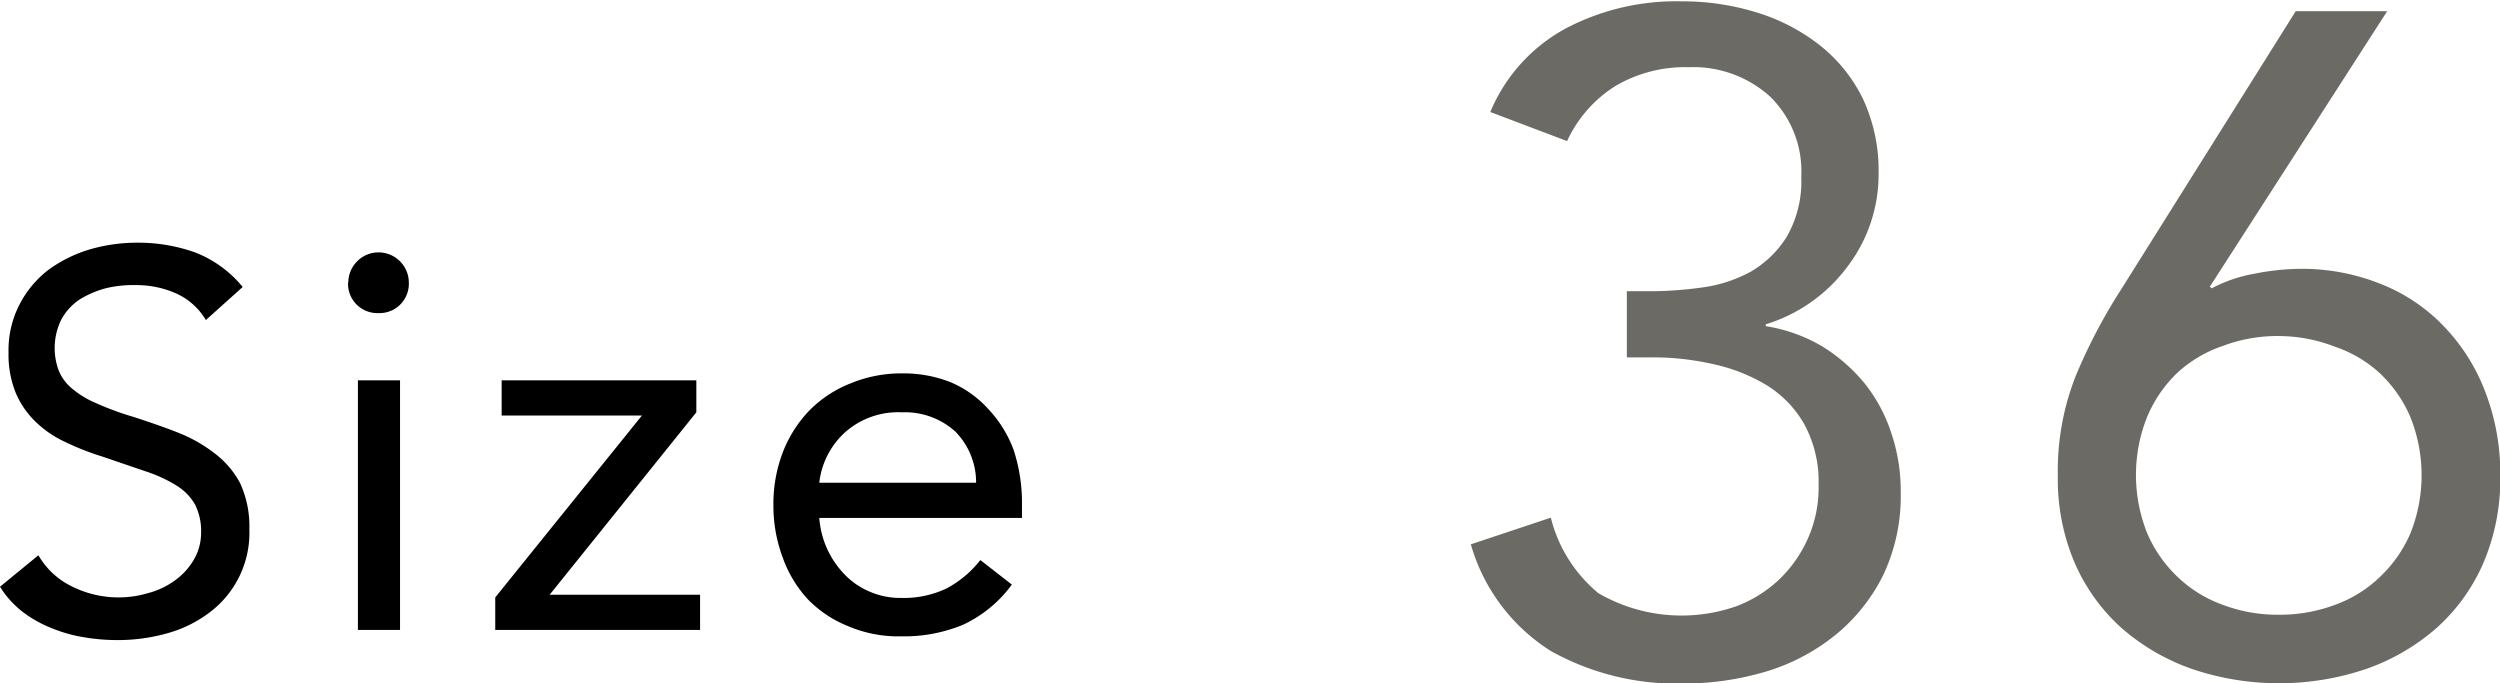
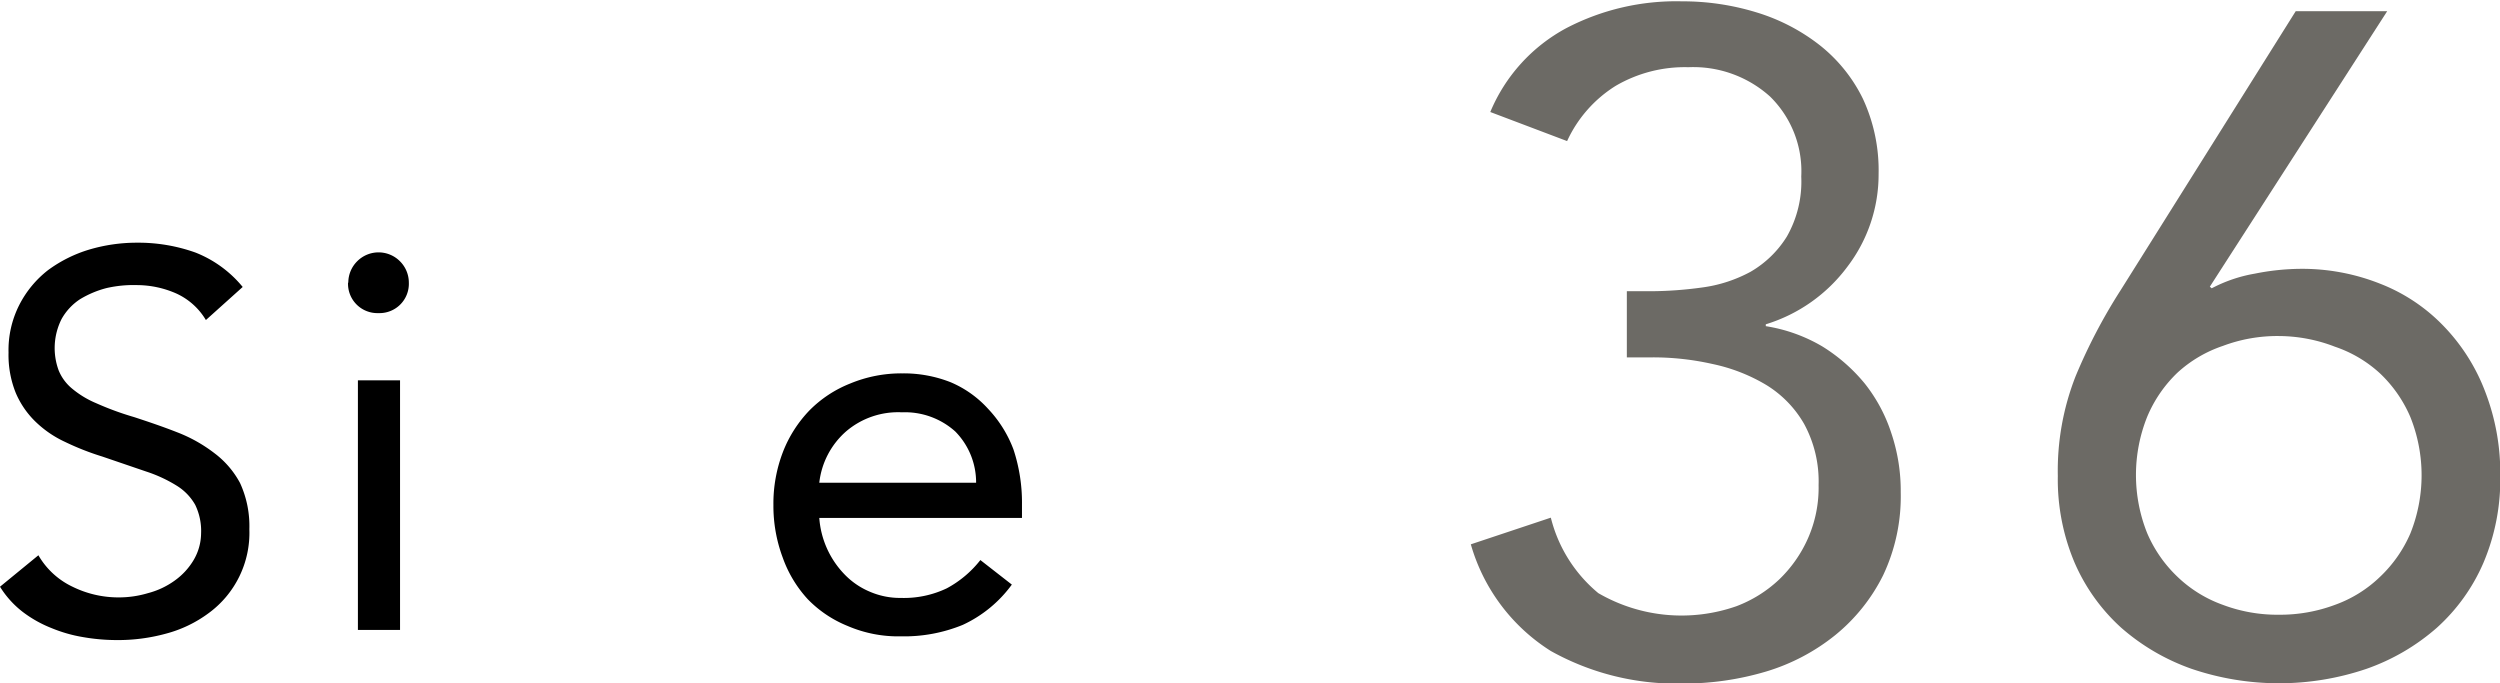
<svg xmlns="http://www.w3.org/2000/svg" viewBox="0 0 93.74 25.62">
  <defs>
    <style>.cls-1{fill:#6c6a65;}</style>
  </defs>
  <g id="レイヤー_2" data-name="レイヤー 2">
    <g id="move">
      <path d="M7.72,12A2.49,2.49,0,0,0,6.6,11a3.68,3.68,0,0,0-1.46-.31A4.54,4.54,0,0,0,4,10.8a3.7,3.7,0,0,0-1,.42,2.13,2.13,0,0,0-.69.74,2.42,2.42,0,0,0-.11,1.93,1.73,1.73,0,0,0,.49.67,3.55,3.55,0,0,0,.92.56,11.18,11.18,0,0,0,1.42.52c.55.18,1.08.36,1.59.56A5.57,5.57,0,0,1,8.05,17,3.4,3.4,0,0,1,9,18.11a3.86,3.86,0,0,1,.35,1.73A3.73,3.73,0,0,1,7.81,23a4.69,4.69,0,0,1-1.59.76A6.79,6.79,0,0,1,4.36,24a7.42,7.42,0,0,1-1.24-.11,5.4,5.4,0,0,1-1.19-.34,4.51,4.51,0,0,1-1.07-.6A3.56,3.56,0,0,1,0,22l1.44-1.18A2.92,2.92,0,0,0,2.72,22a3.89,3.89,0,0,0,1.74.4,3.79,3.79,0,0,0,1.09-.16,3,3,0,0,0,1-.47A2.53,2.53,0,0,0,7.26,21,2,2,0,0,0,7.54,20a2.24,2.24,0,0,0-.22-1.07,2,2,0,0,0-.68-.71,5.25,5.25,0,0,0-1.16-.54l-1.64-.56a10,10,0,0,1-1.4-.55,4,4,0,0,1-1.11-.76,3.3,3.3,0,0,1-.74-1.08,3.81,3.81,0,0,1-.27-1.51,3.74,3.74,0,0,1,.4-1.78A3.89,3.89,0,0,1,1.8,10.13a5.06,5.06,0,0,1,1.54-.77,6.27,6.27,0,0,1,1.8-.26,6.37,6.37,0,0,1,2.19.37A4.35,4.35,0,0,1,9.1,10.76Z" />
      <path d="M13.06,10.6a1.13,1.13,0,0,1,.33-.8A1.13,1.13,0,0,1,15,9.8a1.13,1.13,0,0,1,.33.8,1.1,1.1,0,0,1-1.14,1.14,1.1,1.1,0,0,1-1.14-1.14Zm.36,3.66H15v9.36H13.42Z" />
-       <path d="M18.57,22.4l5.5-6.82H18.81V14.26h7.3v1.2l-5.5,6.84h5.64v1.32H18.57Z" />
      <path d="M37.94,21.92a4.74,4.74,0,0,1-1.84,1.51,5.79,5.79,0,0,1-2.32.43,4.79,4.79,0,0,1-2-.39,4.36,4.36,0,0,1-1.49-1,4.55,4.55,0,0,1-.94-1.56A5.53,5.53,0,0,1,29,18.94a5.38,5.38,0,0,1,.36-2,4.69,4.69,0,0,1,1-1.56,4.45,4.45,0,0,1,1.52-1A5,5,0,0,1,33.84,14a4.8,4.8,0,0,1,1.8.33,4,4,0,0,1,1.41,1A4.52,4.52,0,0,1,38,16.85a6.34,6.34,0,0,1,.32,2.07v.5H30.72a3.39,3.39,0,0,0,.94,2.11,2.83,2.83,0,0,0,.94.65,2.86,2.86,0,0,0,1.18.24,3.74,3.74,0,0,0,1.72-.36A4,4,0,0,0,36.76,21ZM36.6,18.1a2.72,2.72,0,0,0-.78-1.92,2.82,2.82,0,0,0-2-.72,3,3,0,0,0-2.1.72,3,3,0,0,0-1,1.92Z" />
      <path class="cls-1" d="M61,10.92h.91a14.45,14.45,0,0,0,1.91-.14,5.26,5.26,0,0,0,1.82-.59A3.9,3.9,0,0,0,67,8.87a4.16,4.16,0,0,0,.54-2.25,3.92,3.92,0,0,0-1.17-3,4.3,4.3,0,0,0-3.06-1.1,5.14,5.14,0,0,0-2.73.7,4.8,4.8,0,0,0-1.82,2.07L55.88,4.2a6.33,6.33,0,0,1,2.86-3.15,8.91,8.91,0,0,1,4.32-1,9.44,9.44,0,0,1,2.82.42,7.26,7.26,0,0,1,2.36,1.23,5.8,5.8,0,0,1,1.61,2,6.37,6.37,0,0,1,.59,2.82A5.7,5.7,0,0,1,69.27,10a6,6,0,0,1-3.06,2.16v.07a6,6,0,0,1,2.12.76,6.42,6.42,0,0,1,1.59,1.39,5.93,5.93,0,0,1,1,1.87,6.78,6.78,0,0,1,.35,2.21,6.92,6.92,0,0,1-.66,3.11,6.77,6.77,0,0,1-1.79,2.24,7.61,7.61,0,0,1-2.6,1.37,10.84,10.84,0,0,1-3.14.45,9.66,9.66,0,0,1-4.93-1.22,7,7,0,0,1-3-4l3-1a5.35,5.35,0,0,0,1.78,2.83,6.22,6.22,0,0,0,5.18.49,4.81,4.81,0,0,0,1.6-1,4.86,4.86,0,0,0,1.08-1.54,4.7,4.7,0,0,0,.4-2,4.51,4.51,0,0,0-.54-2.29,4.11,4.11,0,0,0-1.43-1.47,6.54,6.54,0,0,0-2-.78,10.12,10.12,0,0,0-2.27-.25H61Z" />
      <path class="cls-1" d="M82.86,10.75l.07.06a5.42,5.42,0,0,1,1.62-.55,9,9,0,0,1,1.7-.18,7.92,7.92,0,0,1,3,.56,6.64,6.64,0,0,1,2.38,1.59,7.22,7.22,0,0,1,1.56,2.47,8.48,8.48,0,0,1,.56,3.15,8,8,0,0,1-.63,3.25,7,7,0,0,1-1.75,2.44,8,8,0,0,1-2.64,1.54,10.2,10.2,0,0,1-6.55,0,8.05,8.05,0,0,1-2.64-1.54,7.08,7.08,0,0,1-1.75-2.44,8,8,0,0,1-.63-3.25,9.69,9.69,0,0,1,.67-3.75,20.61,20.61,0,0,1,1.68-3.21L86.08.42h3.43Zm2.59,1.85a5.8,5.8,0,0,0-2.1.37,4.78,4.78,0,0,0-1.7,1,4.91,4.91,0,0,0-1.14,1.66,5.87,5.87,0,0,0,0,4.36,4.93,4.93,0,0,0,1.14,1.64,4.78,4.78,0,0,0,1.7,1.05,5.8,5.8,0,0,0,2.1.37,5.88,5.88,0,0,0,2.1-.37,4.73,4.73,0,0,0,1.69-1.05A4.93,4.93,0,0,0,90.38,20a5.87,5.87,0,0,0,0-4.36A4.91,4.91,0,0,0,89.24,14a4.73,4.73,0,0,0-1.69-1A5.88,5.88,0,0,0,85.45,12.6Z" />
    </g>
  </g>
</svg>